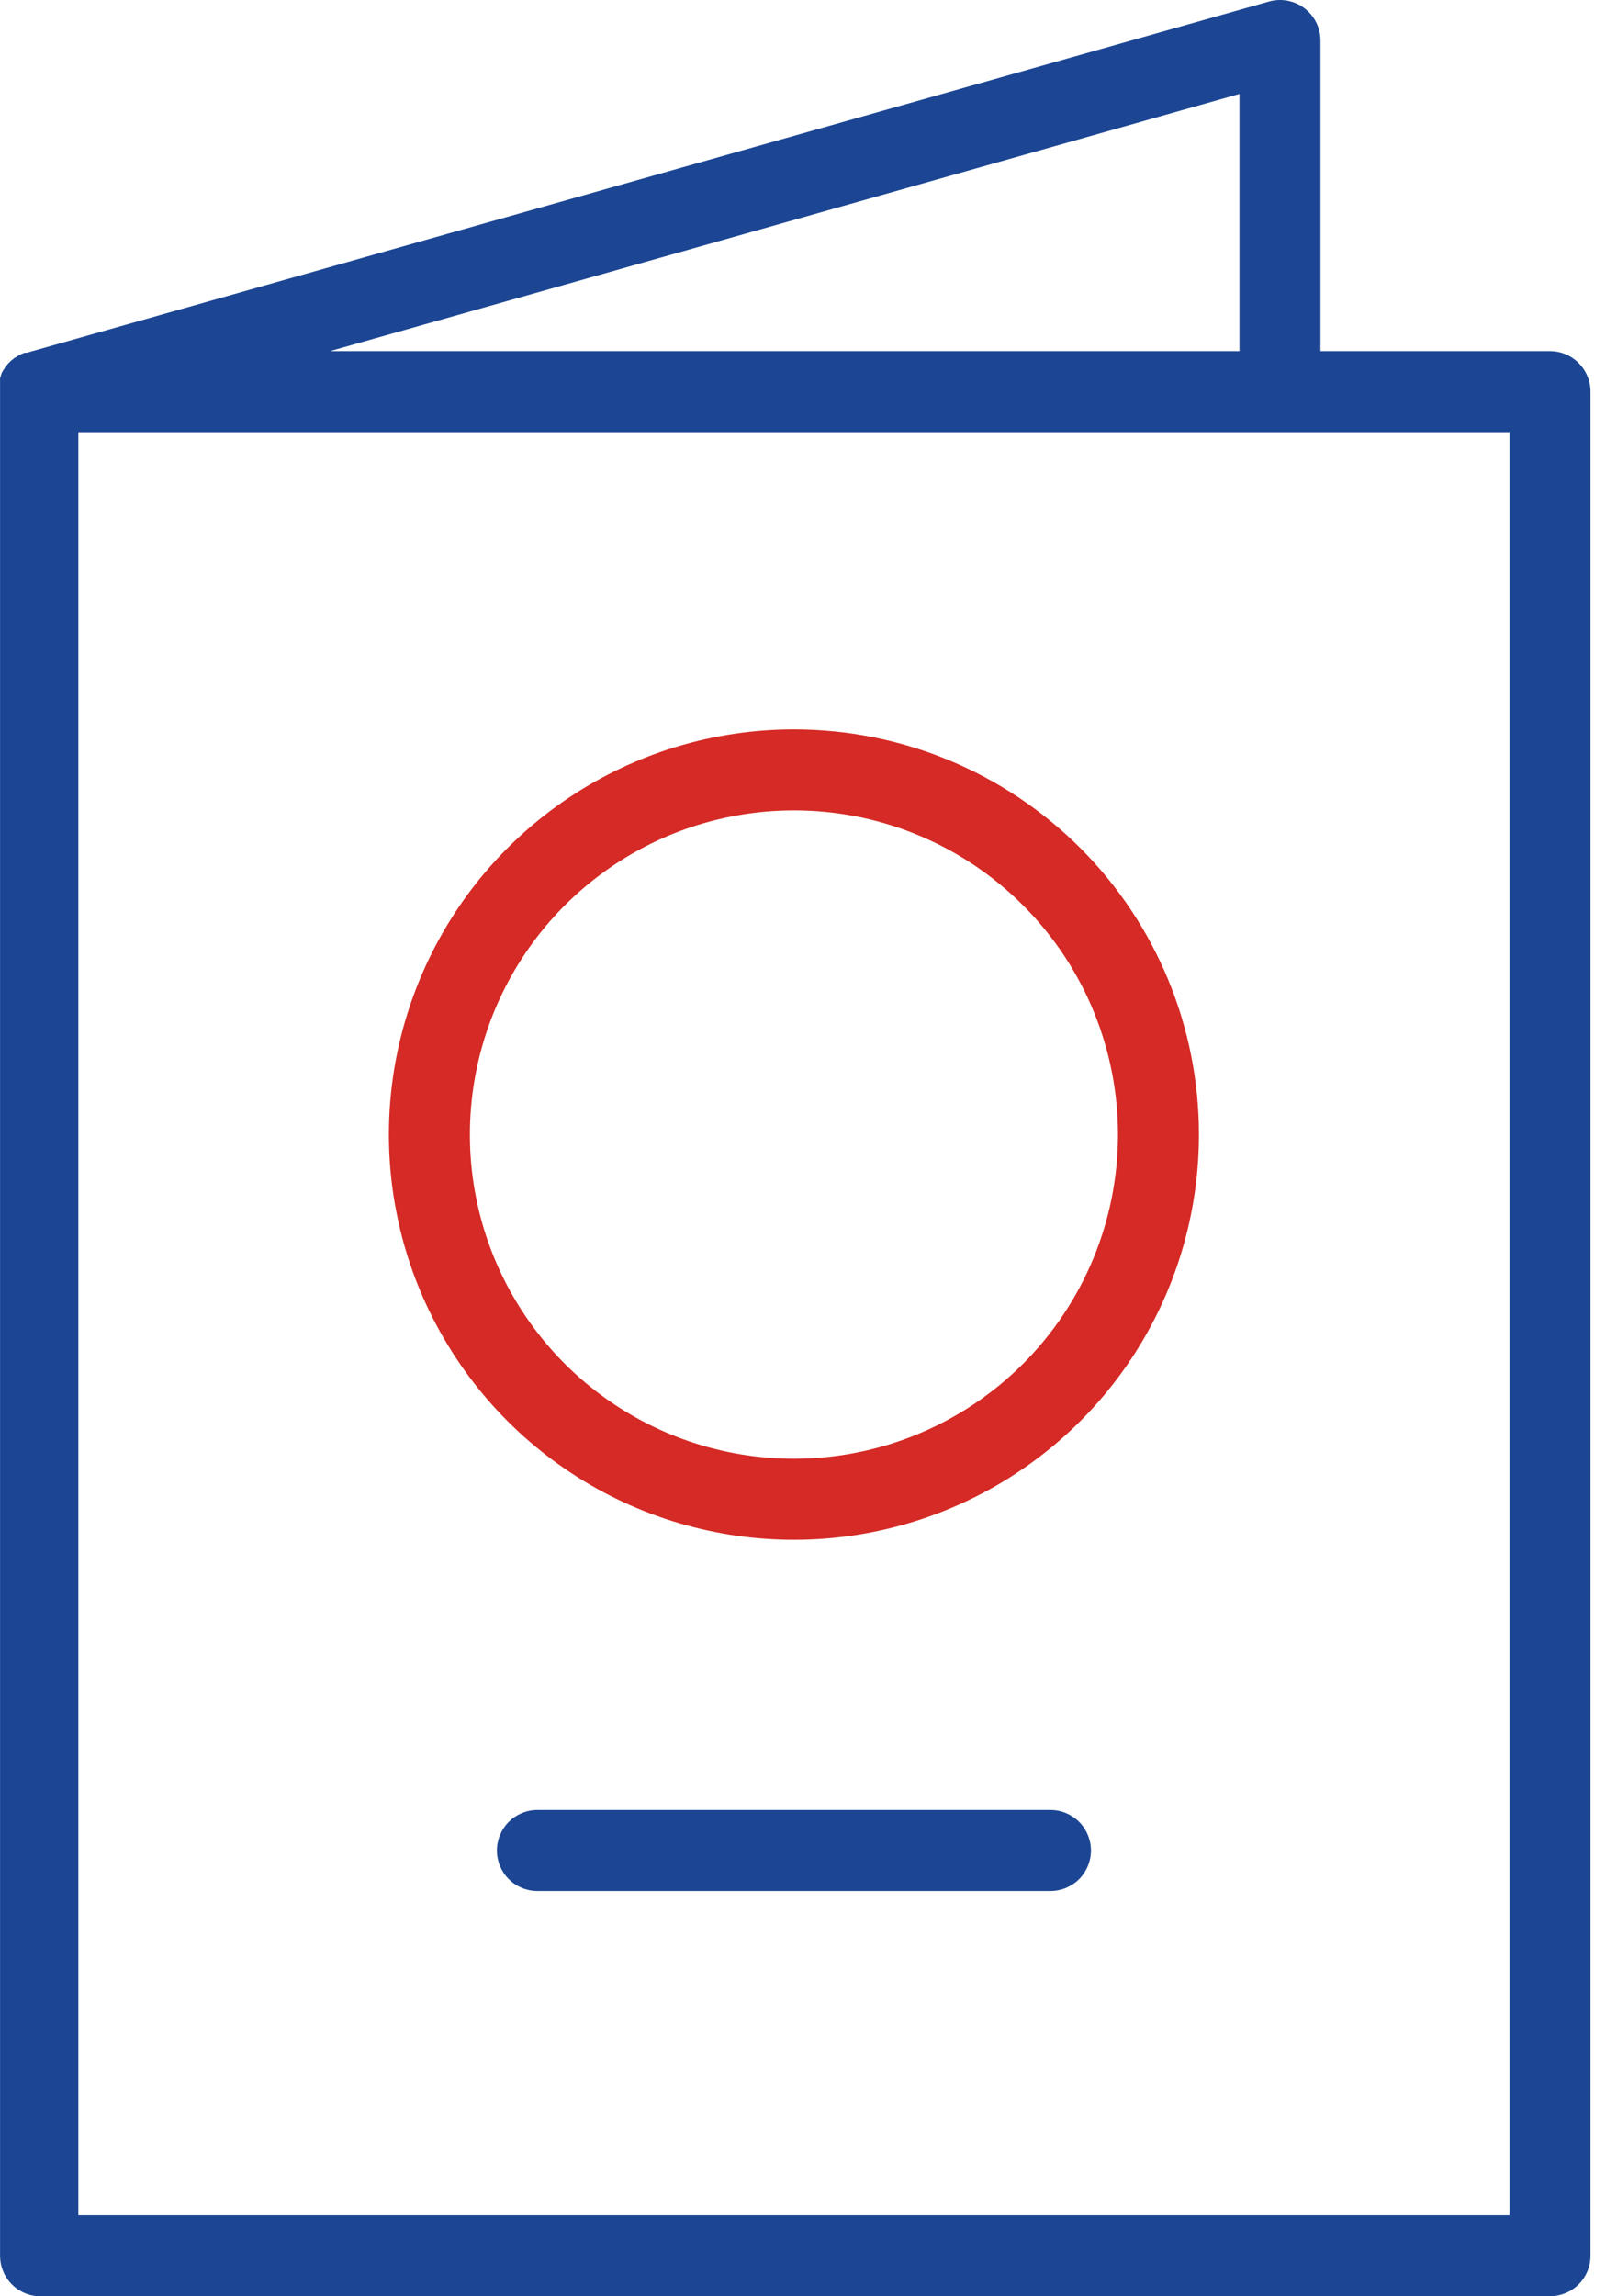
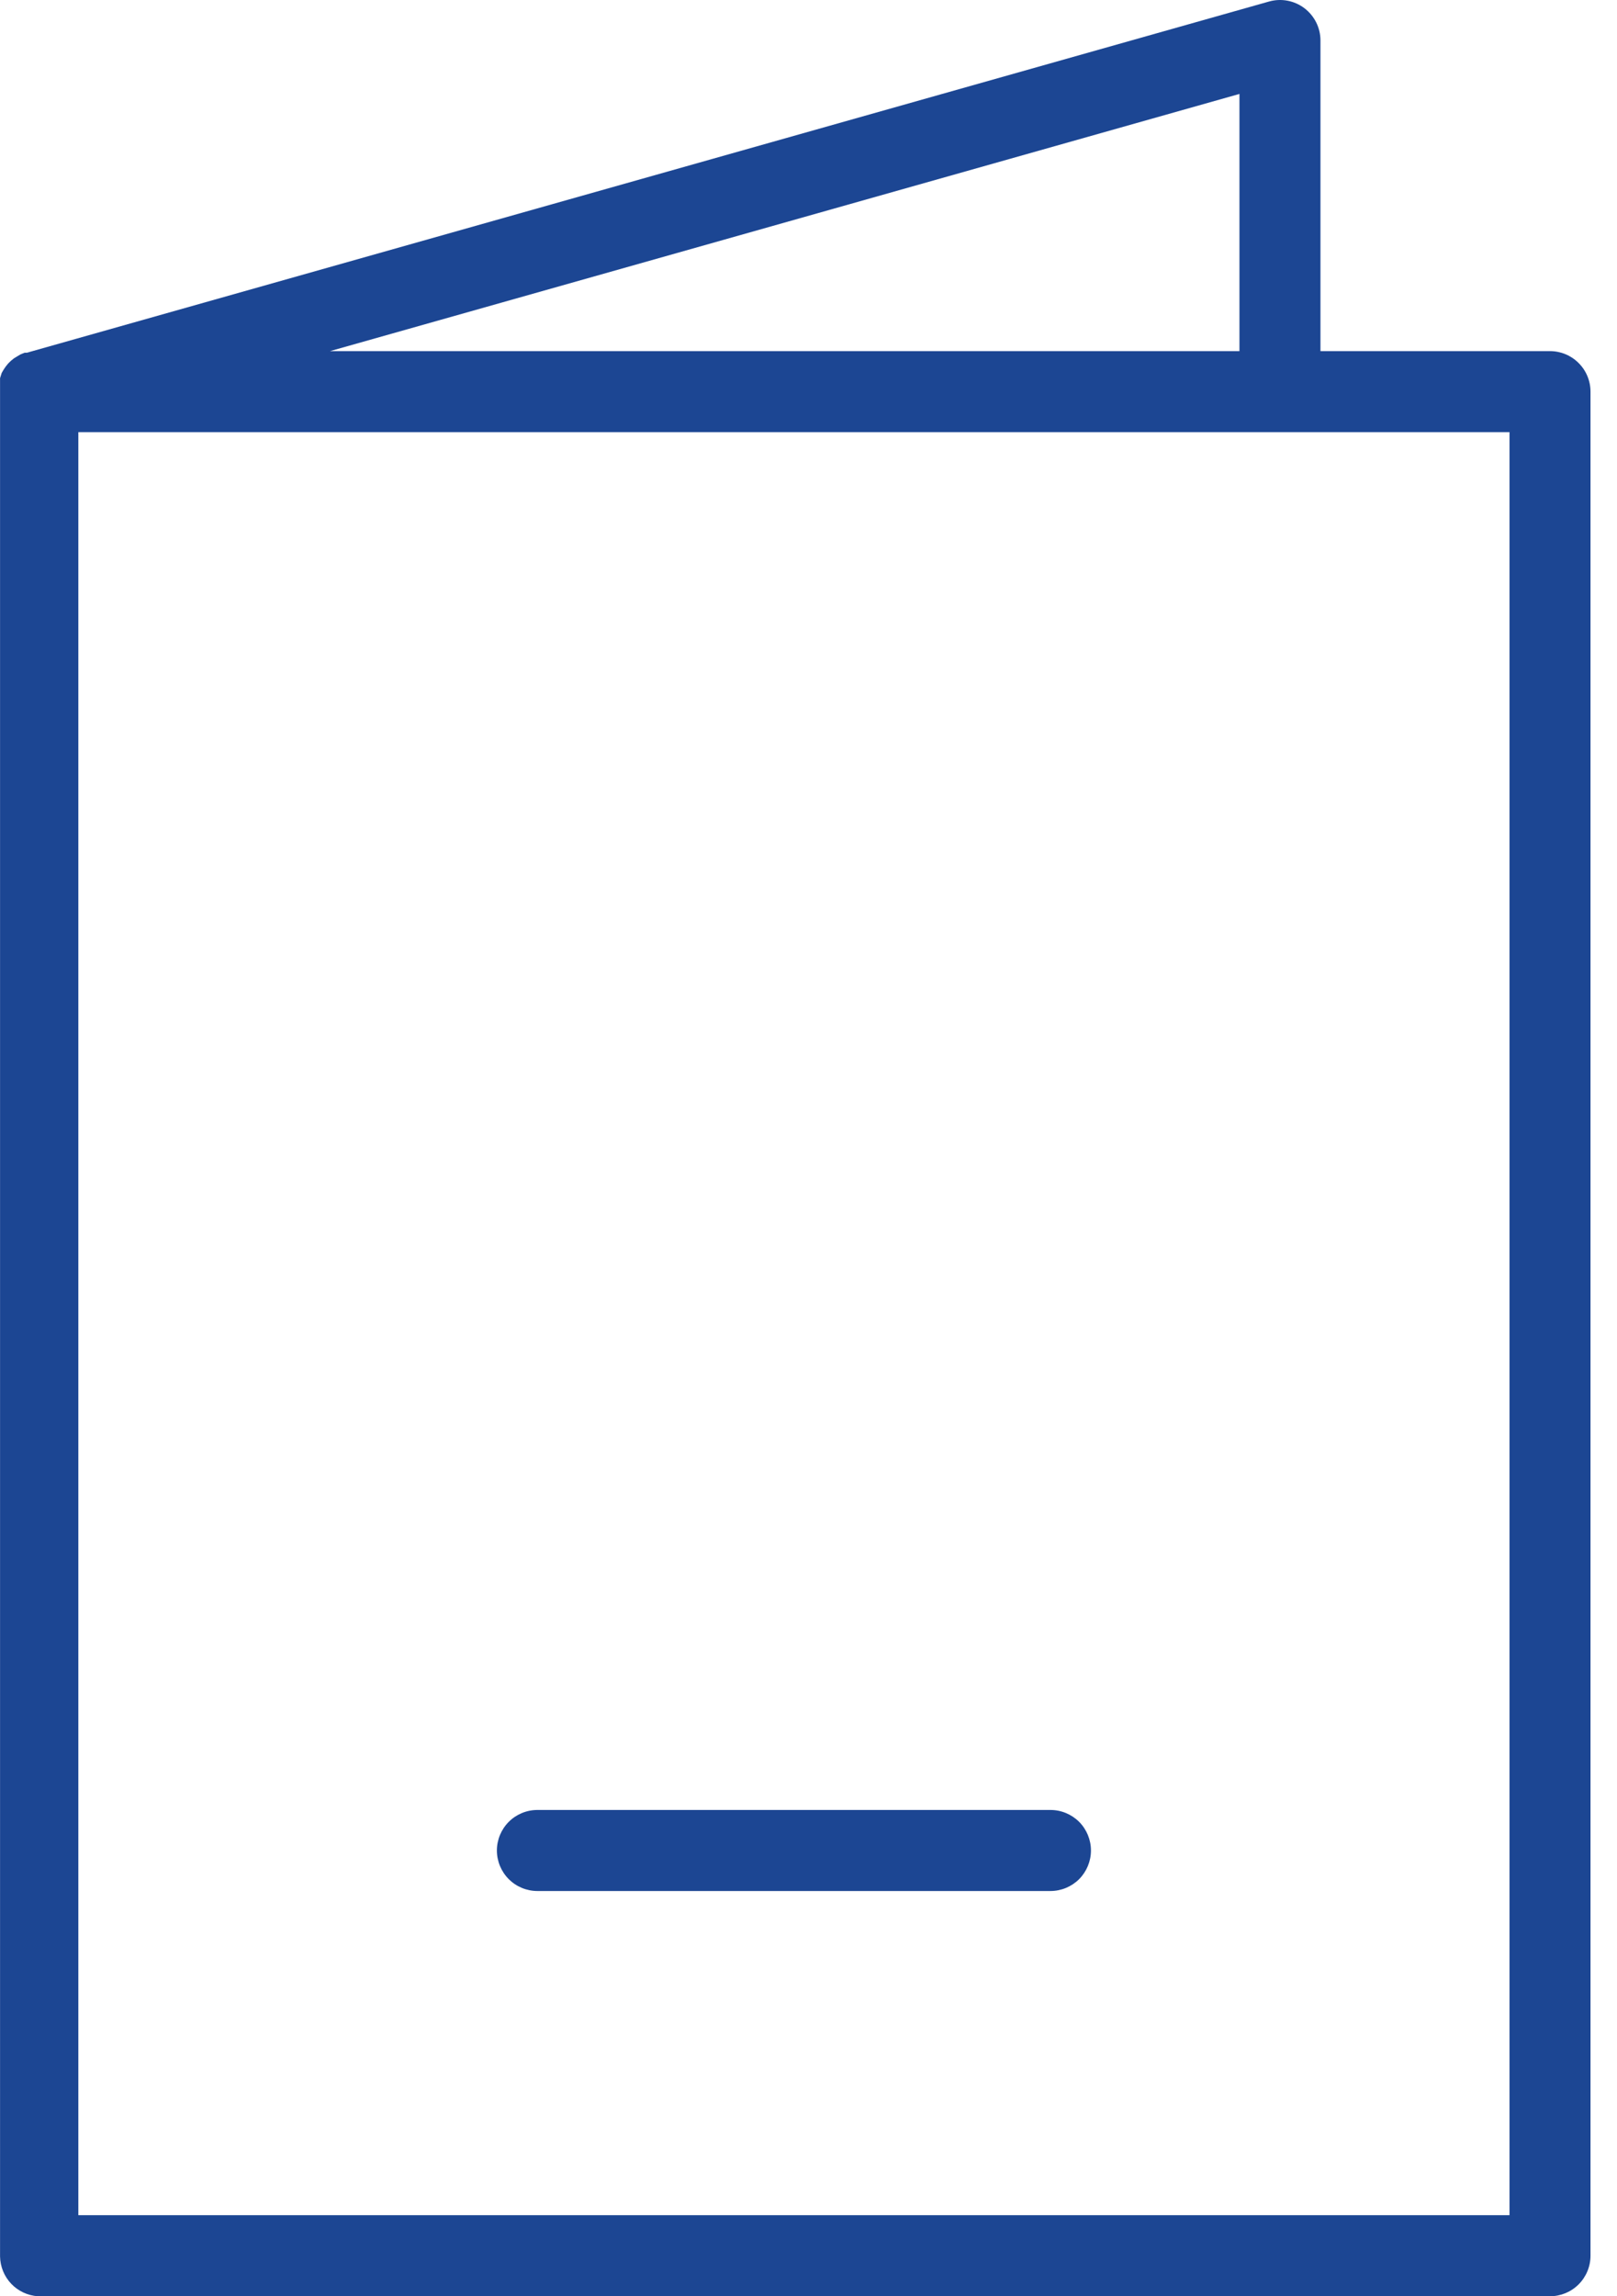
<svg xmlns="http://www.w3.org/2000/svg" width="31" height="44" viewBox="0 0 31 44" fill="none">
-   <path d="M29.715 6.728H25.315V0.775C25.315 0.655 25.287 0.537 25.233 0.429C25.179 0.322 25.102 0.229 25.006 0.156C24.91 0.084 24.799 0.035 24.681 0.013C24.563 -0.009 24.442 -0.003 24.326 0.03L0.514 6.759H0.472L0.395 6.79L0.332 6.827L0.265 6.868L0.208 6.915L0.156 6.966L0.11 7.023L0.068 7.085L0.032 7.147L0.001 7.246V7.318C0.001 7.318 0.001 7.365 0.001 7.391C-0 7.418 -0 7.446 0.001 7.474C0.001 7.474 0.001 7.505 0.001 7.52V43.239C0.005 43.434 0.081 43.62 0.215 43.761C0.349 43.902 0.532 43.987 0.726 44H29.715C29.921 44 30.119 43.918 30.264 43.773C30.41 43.627 30.492 43.429 30.492 43.224V7.505C30.492 7.299 30.41 7.101 30.264 6.956C30.119 6.81 29.921 6.728 29.715 6.728ZM23.762 6.728H6.327L23.762 1.8V6.728ZM28.939 42.447H1.502V8.281H28.939V42.447Z" fill="#1C4693" />
-   <path d="M15.22 13.976C13.685 13.976 12.184 14.431 10.907 15.284C9.63 16.137 8.634 17.35 8.047 18.769C7.459 20.188 7.305 21.749 7.605 23.255C7.904 24.762 8.644 26.145 9.73 27.231C10.816 28.317 12.199 29.057 13.706 29.356C15.212 29.656 16.773 29.502 18.192 28.914C19.611 28.327 20.824 27.331 21.677 26.054C22.53 24.777 22.985 23.276 22.985 21.74C22.985 19.681 22.167 17.706 20.711 16.25C19.255 14.794 17.28 13.976 15.22 13.976ZM15.22 27.952C13.992 27.952 12.791 27.588 11.769 26.905C10.748 26.223 9.952 25.253 9.481 24.118C9.011 22.983 8.888 21.733 9.128 20.529C9.368 19.323 9.959 18.217 10.828 17.348C11.697 16.479 12.804 15.887 14.009 15.648C15.214 15.408 16.463 15.531 17.598 16.001C18.733 16.471 19.703 17.268 20.386 18.289C21.068 19.311 21.433 20.512 21.433 21.74C21.433 23.388 20.778 24.968 19.613 26.133C18.448 27.298 16.868 27.952 15.22 27.952Z" fill="#D52A25" />
+   <path d="M29.715 6.728H25.315V0.775C25.315 0.655 25.287 0.537 25.233 0.429C25.179 0.322 25.102 0.229 25.006 0.156C24.91 0.084 24.799 0.035 24.681 0.013C24.563 -0.009 24.442 -0.003 24.326 0.03L0.514 6.759H0.472L0.395 6.79L0.332 6.827L0.265 6.868L0.208 6.915L0.156 6.966L0.11 7.023L0.068 7.085L0.032 7.147L0.001 7.246V7.318C-0 7.418 -0 7.446 0.001 7.474C0.001 7.474 0.001 7.505 0.001 7.52V43.239C0.005 43.434 0.081 43.62 0.215 43.761C0.349 43.902 0.532 43.987 0.726 44H29.715C29.921 44 30.119 43.918 30.264 43.773C30.41 43.627 30.492 43.429 30.492 43.224V7.505C30.492 7.299 30.41 7.101 30.264 6.956C30.119 6.81 29.921 6.728 29.715 6.728ZM23.762 6.728H6.327L23.762 1.8V6.728ZM28.939 42.447H1.502V8.281H28.939V42.447Z" fill="#1C4693" />
  <path d="M20.139 34.682H10.303C10.097 34.682 9.899 34.764 9.754 34.909C9.608 35.055 9.526 35.253 9.526 35.459C9.526 35.664 9.608 35.862 9.754 36.008C9.899 36.153 10.097 36.235 10.303 36.235H20.139C20.344 36.235 20.542 36.153 20.688 36.008C20.833 35.862 20.915 35.664 20.915 35.459C20.915 35.253 20.833 35.055 20.688 34.909C20.542 34.764 20.344 34.682 20.139 34.682Z" fill="#1C4693" />
</svg>